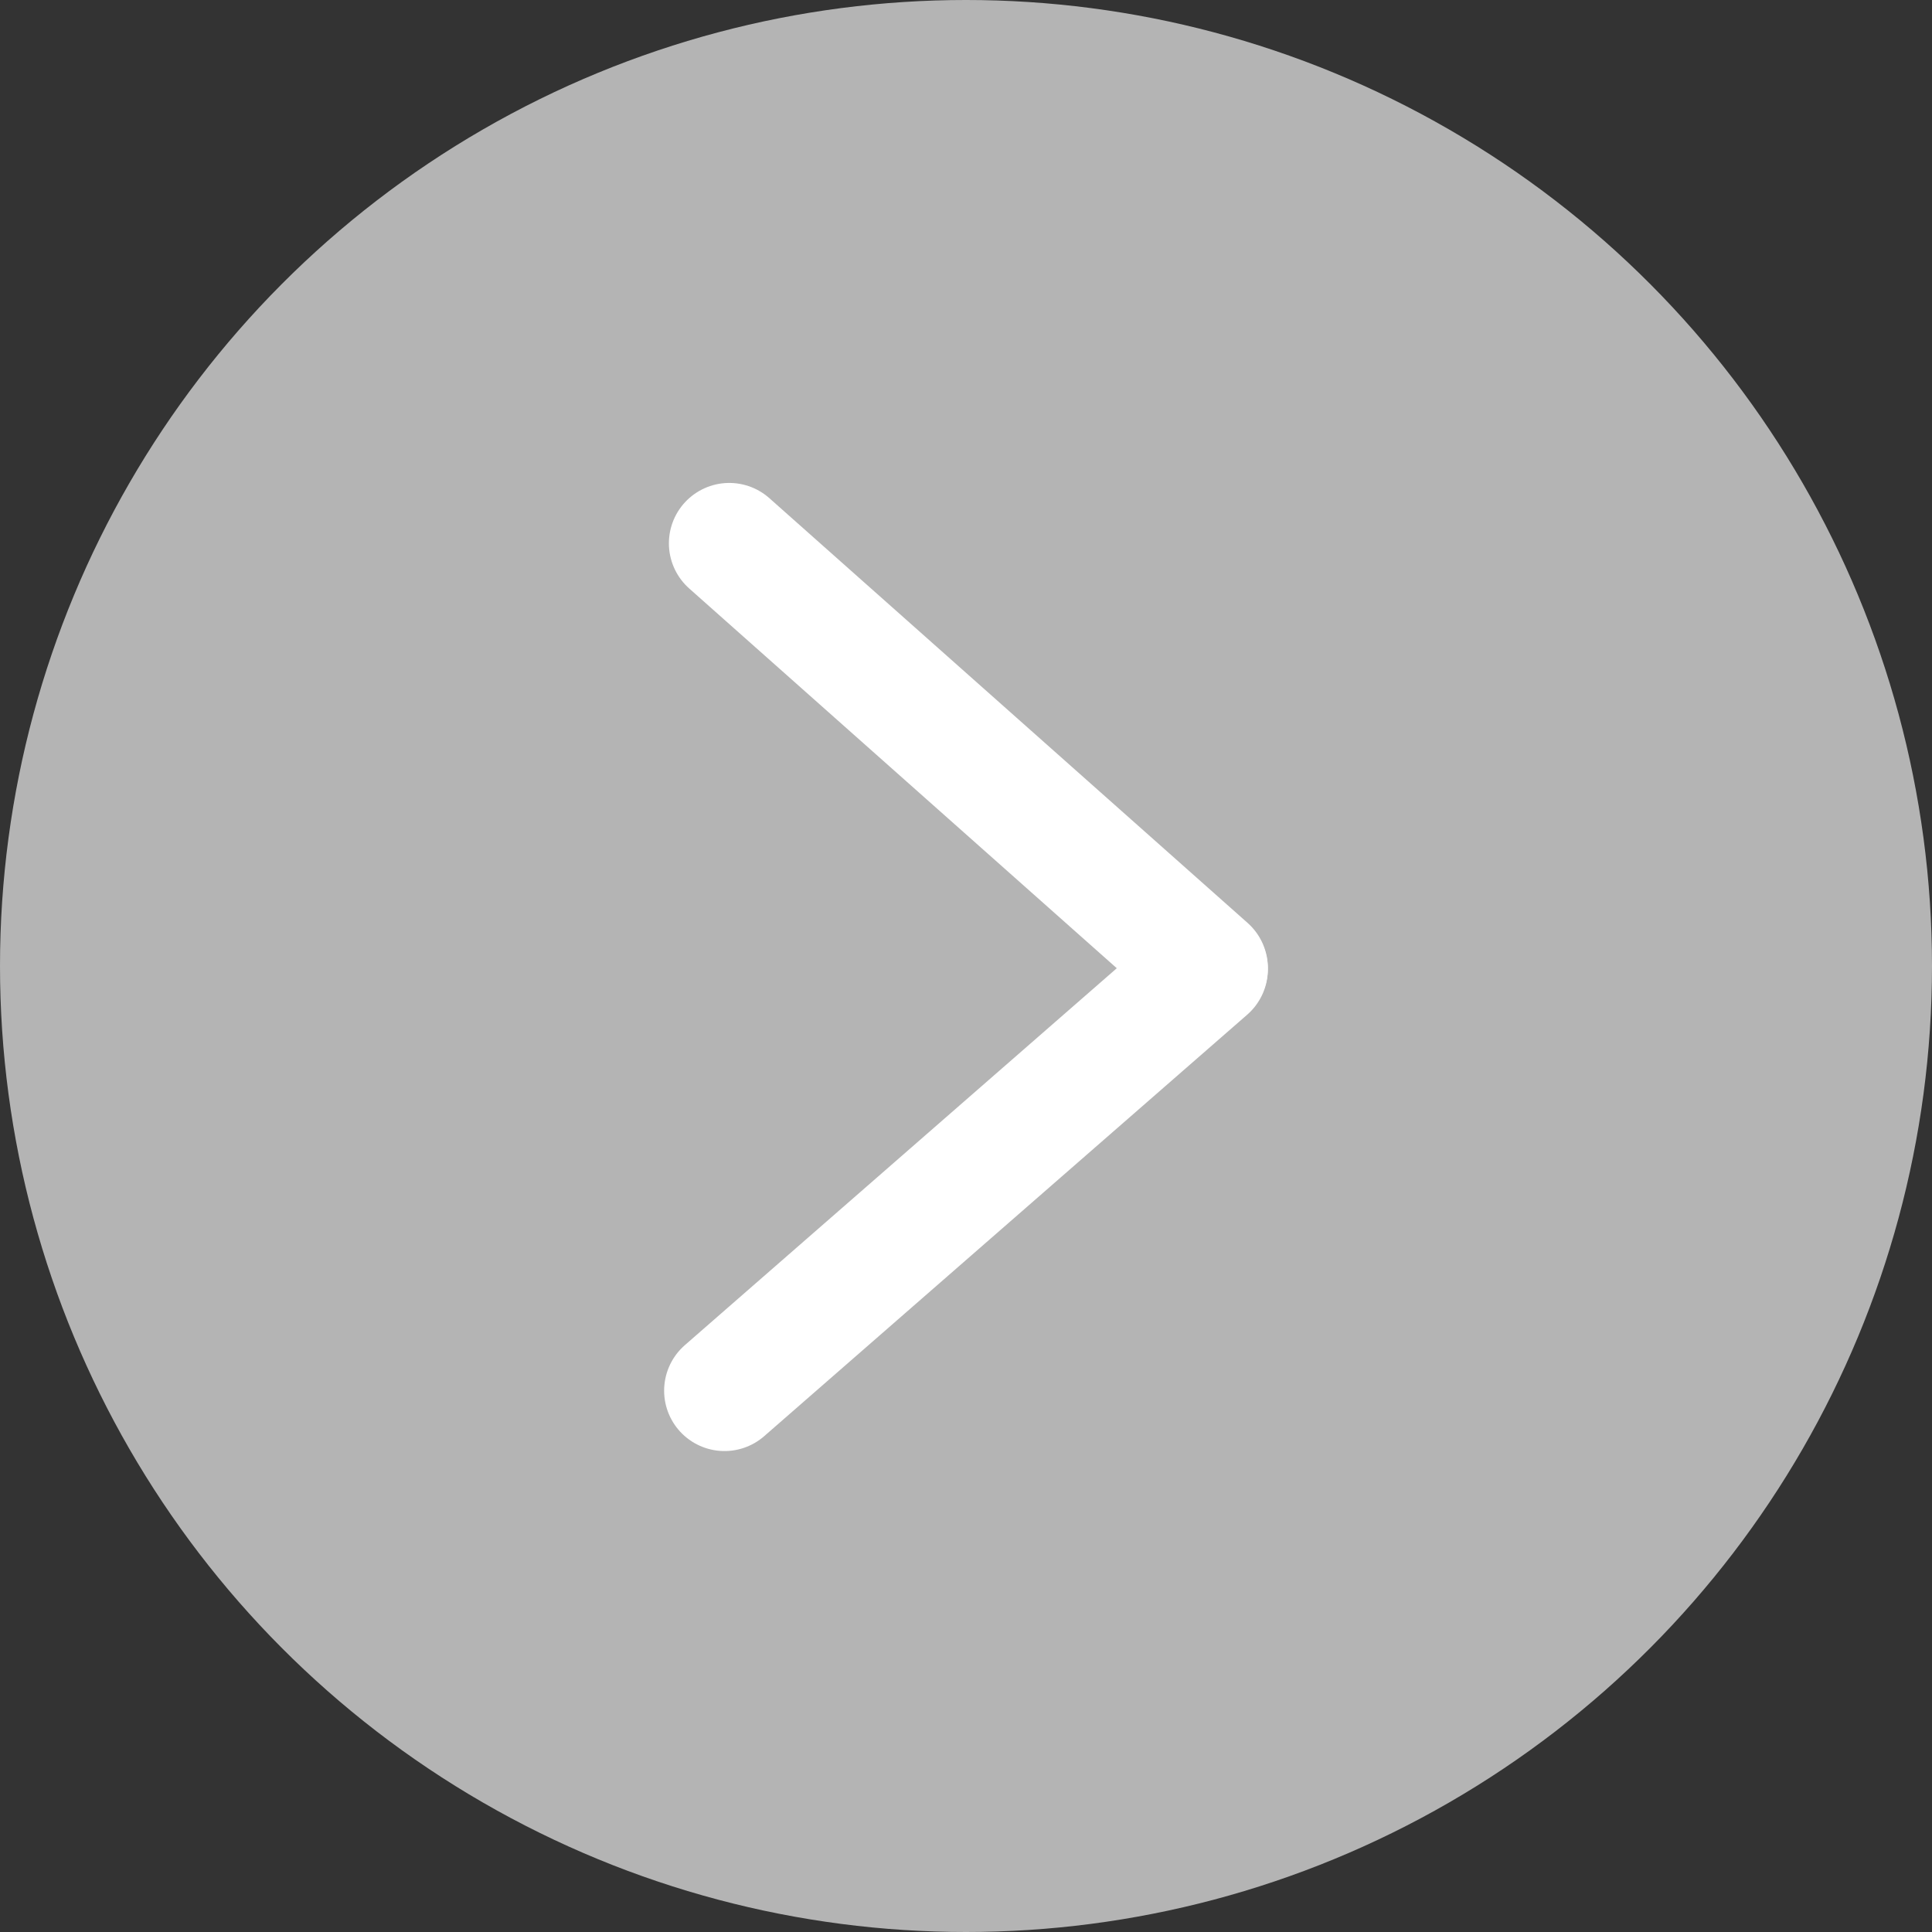
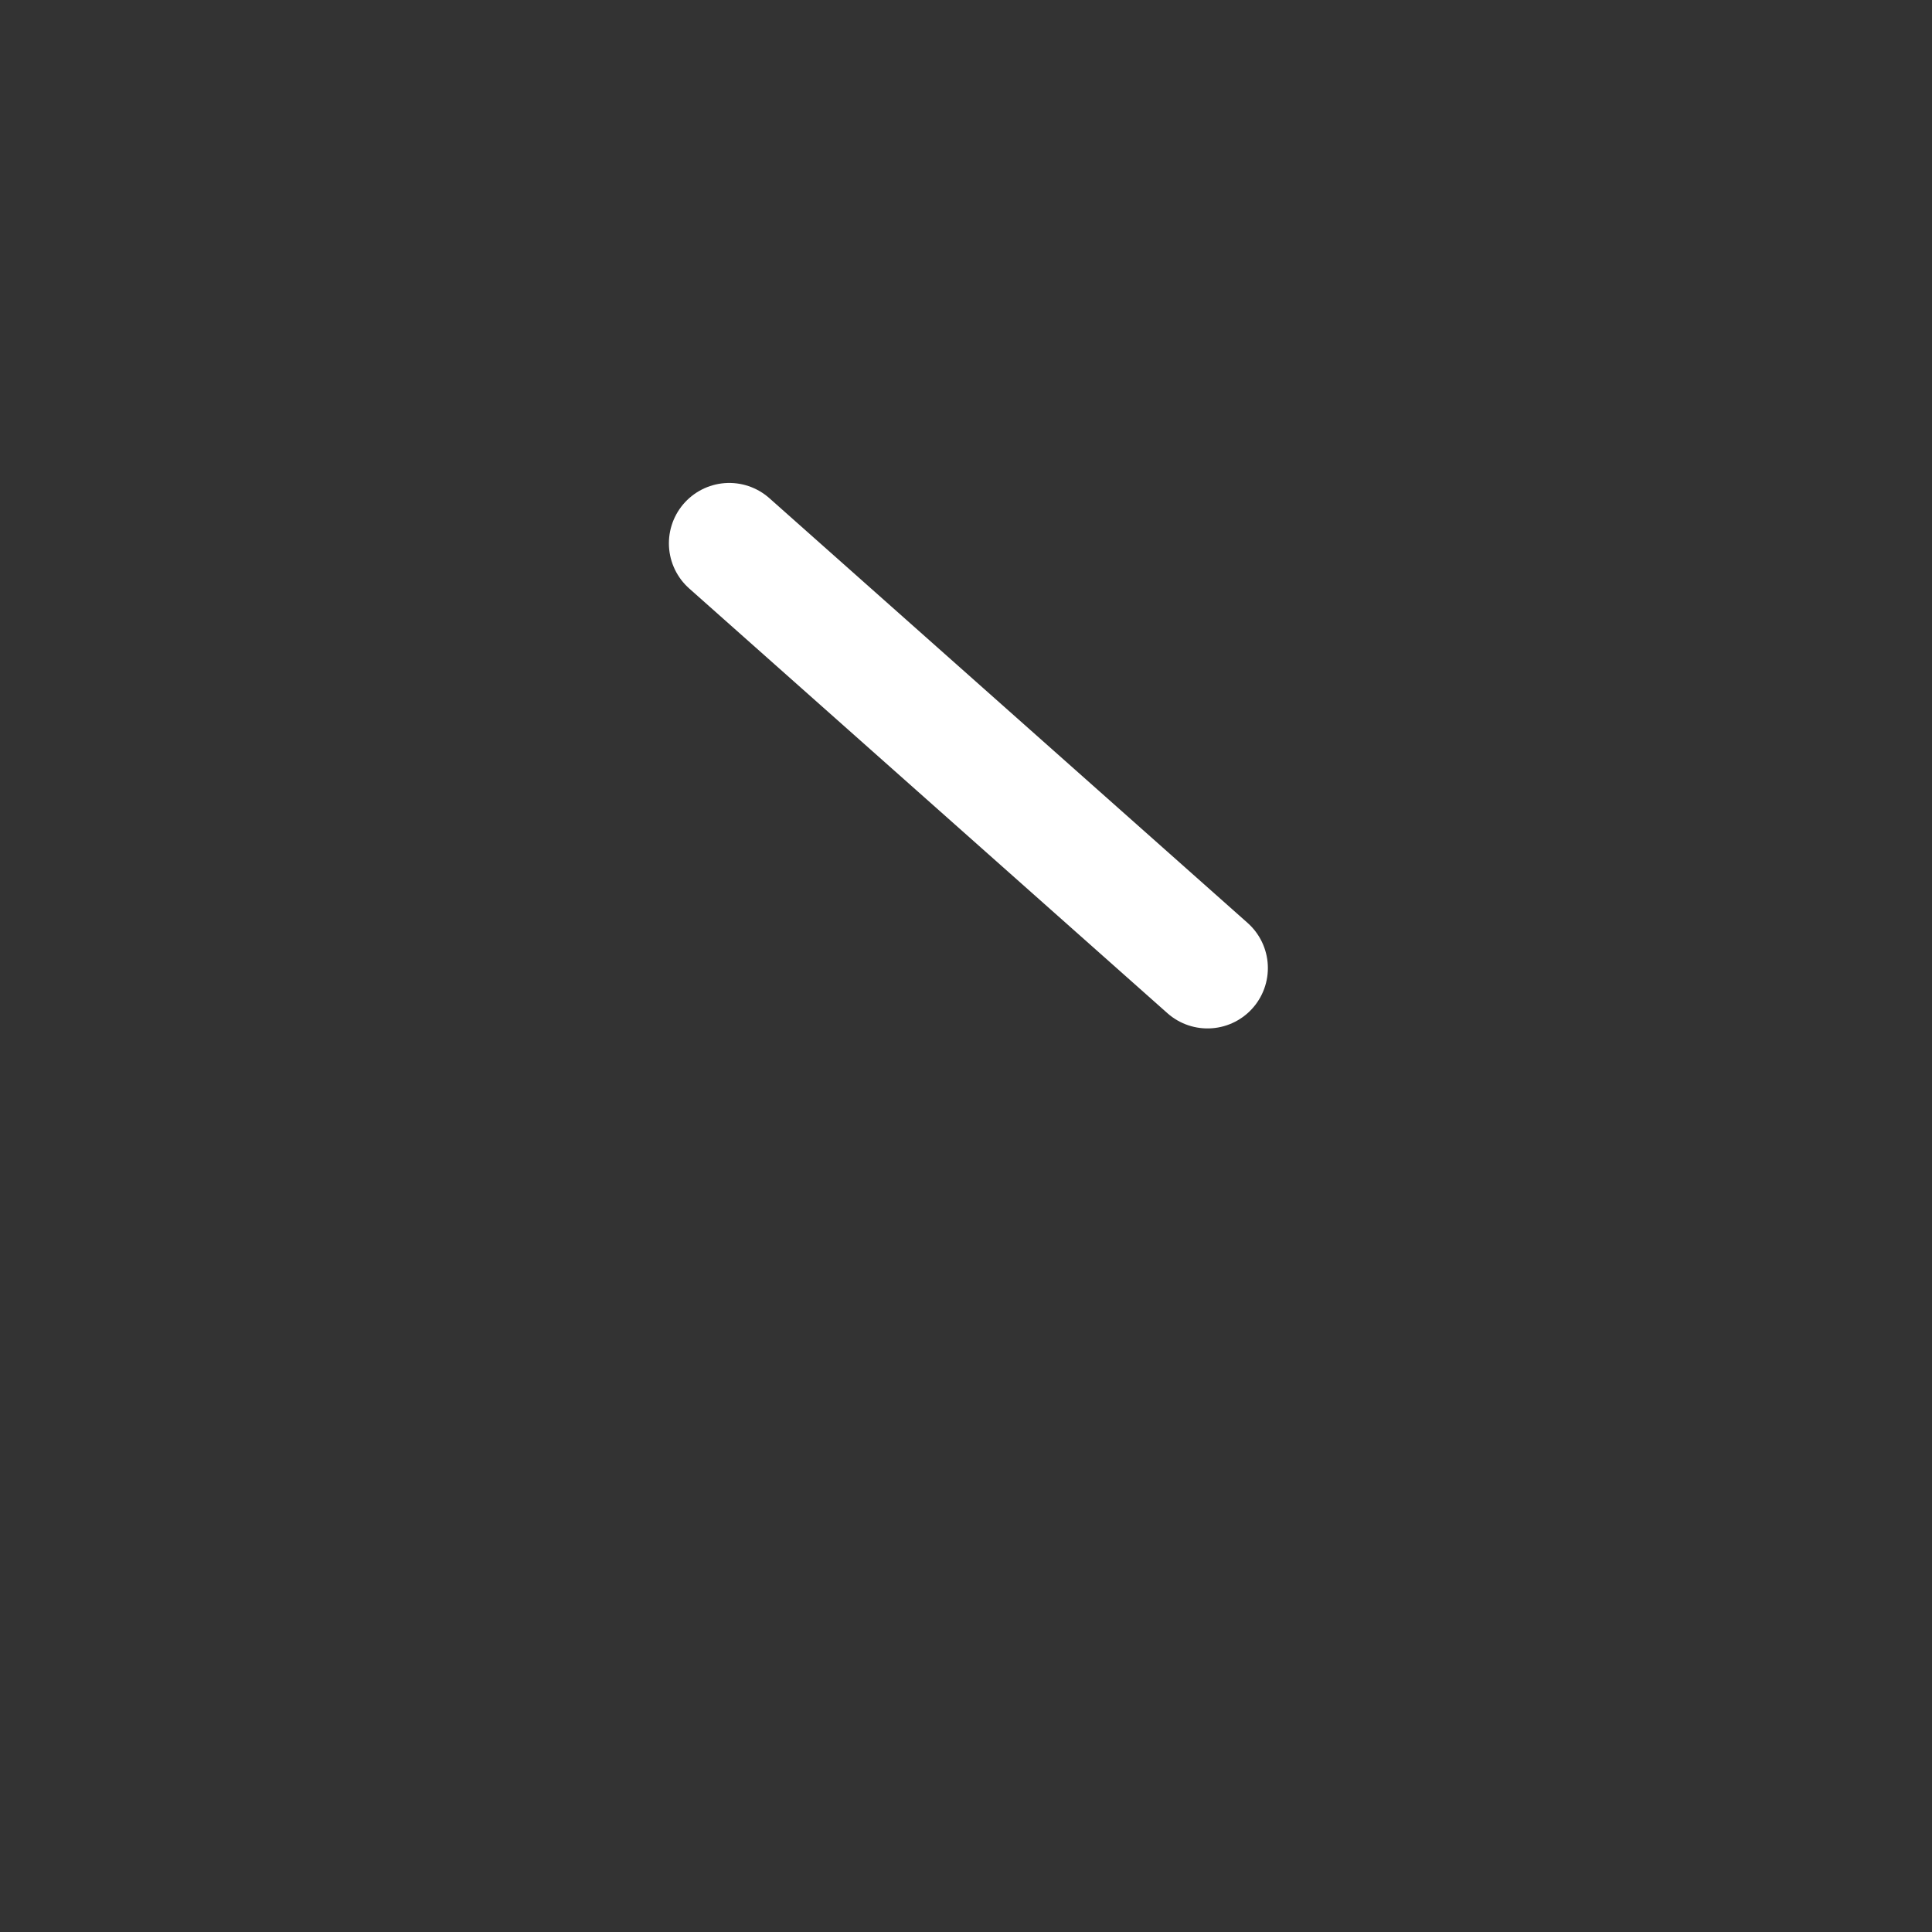
<svg xmlns="http://www.w3.org/2000/svg" width="32" height="32" viewBox="0 0 32 32">
  <rect x="0" y="0" width="32" height="32" fill="#333333" stroke="none" />
  <g id="forwardarrow" transform="translate(-405 -231)">
-     <circle id="Ellipse_505" data-name="Ellipse 505" cx="16" cy="16" r="16" transform="translate(405 231)" fill="#b4b4b4" />
    <g id="forwardarrow-2" data-name="forwardarrow" transform="translate(384.815 212.553)">
-       <line id="Line_17" data-name="Line 17" y1="6.981" x2="8" transform="translate(32.185 34.5)" fill="none" stroke="#fff" stroke-linecap="round" stroke-width="2" />
      <path id="Path_44" data-name="Path 44" d="M1.079-.035,9,7" transform="translate(31.185 27.481)" fill="none" stroke="#fff" stroke-linecap="round" stroke-width="2" />
    </g>
  </g>
</svg>